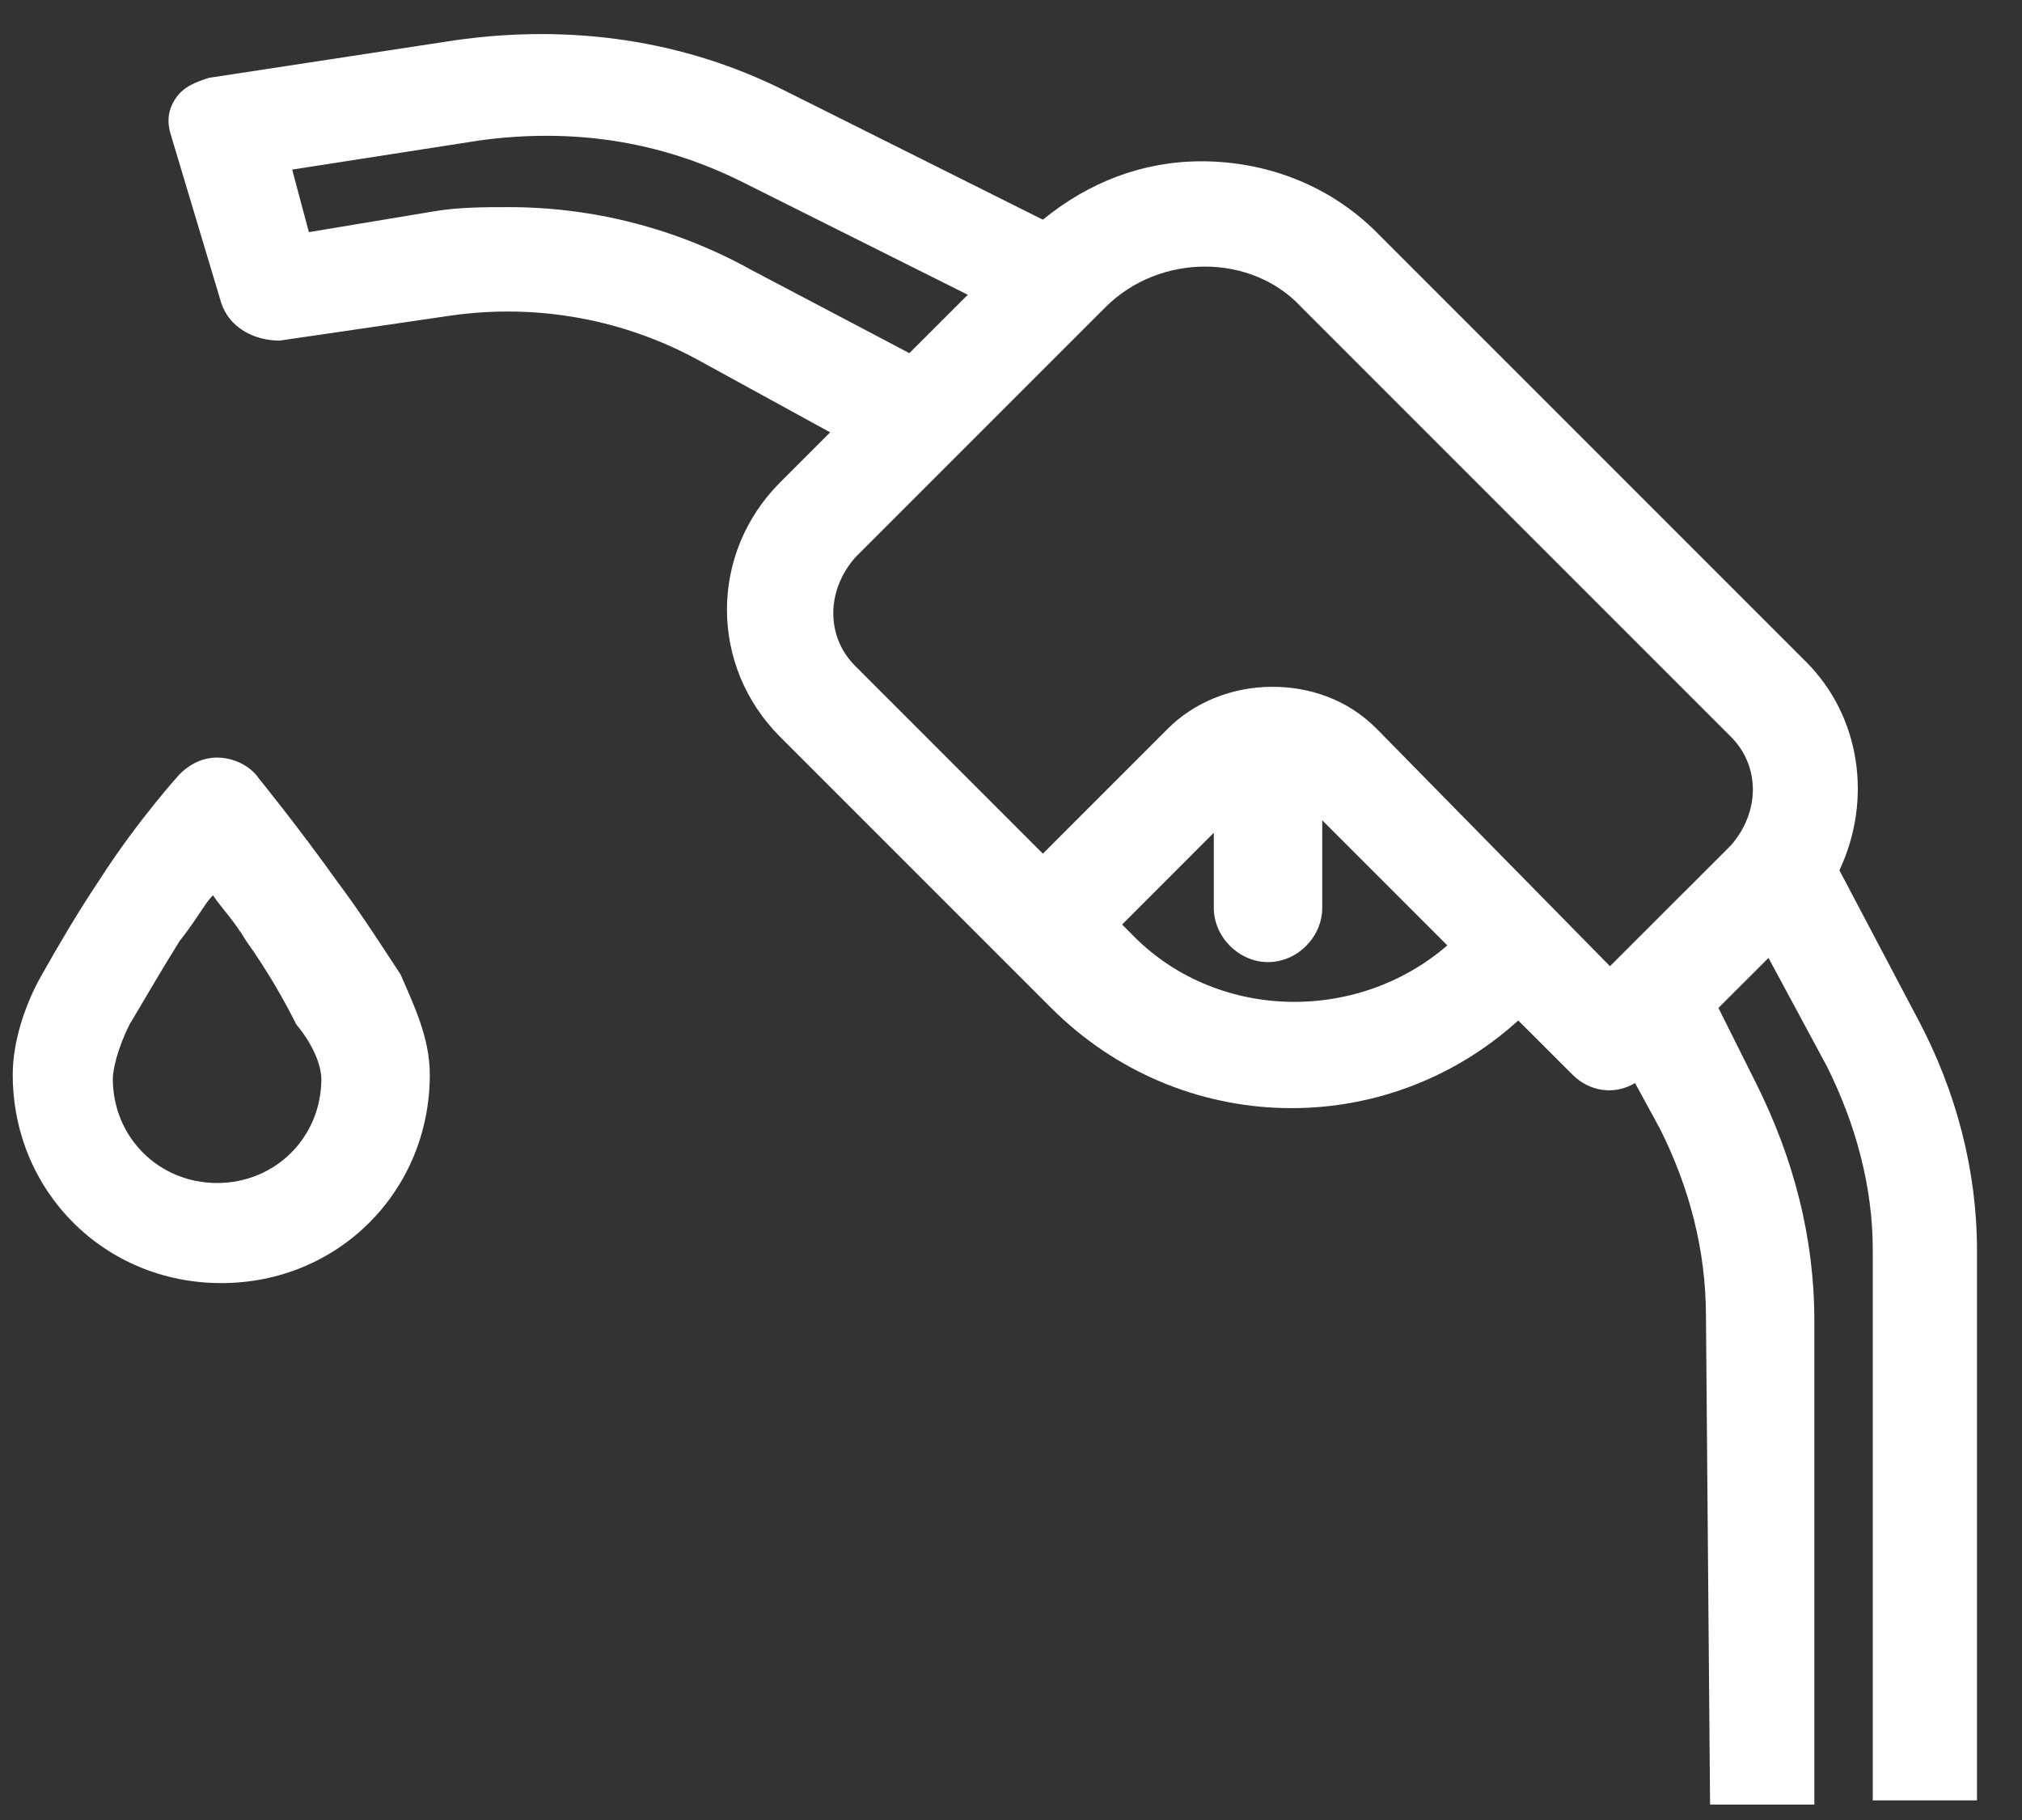
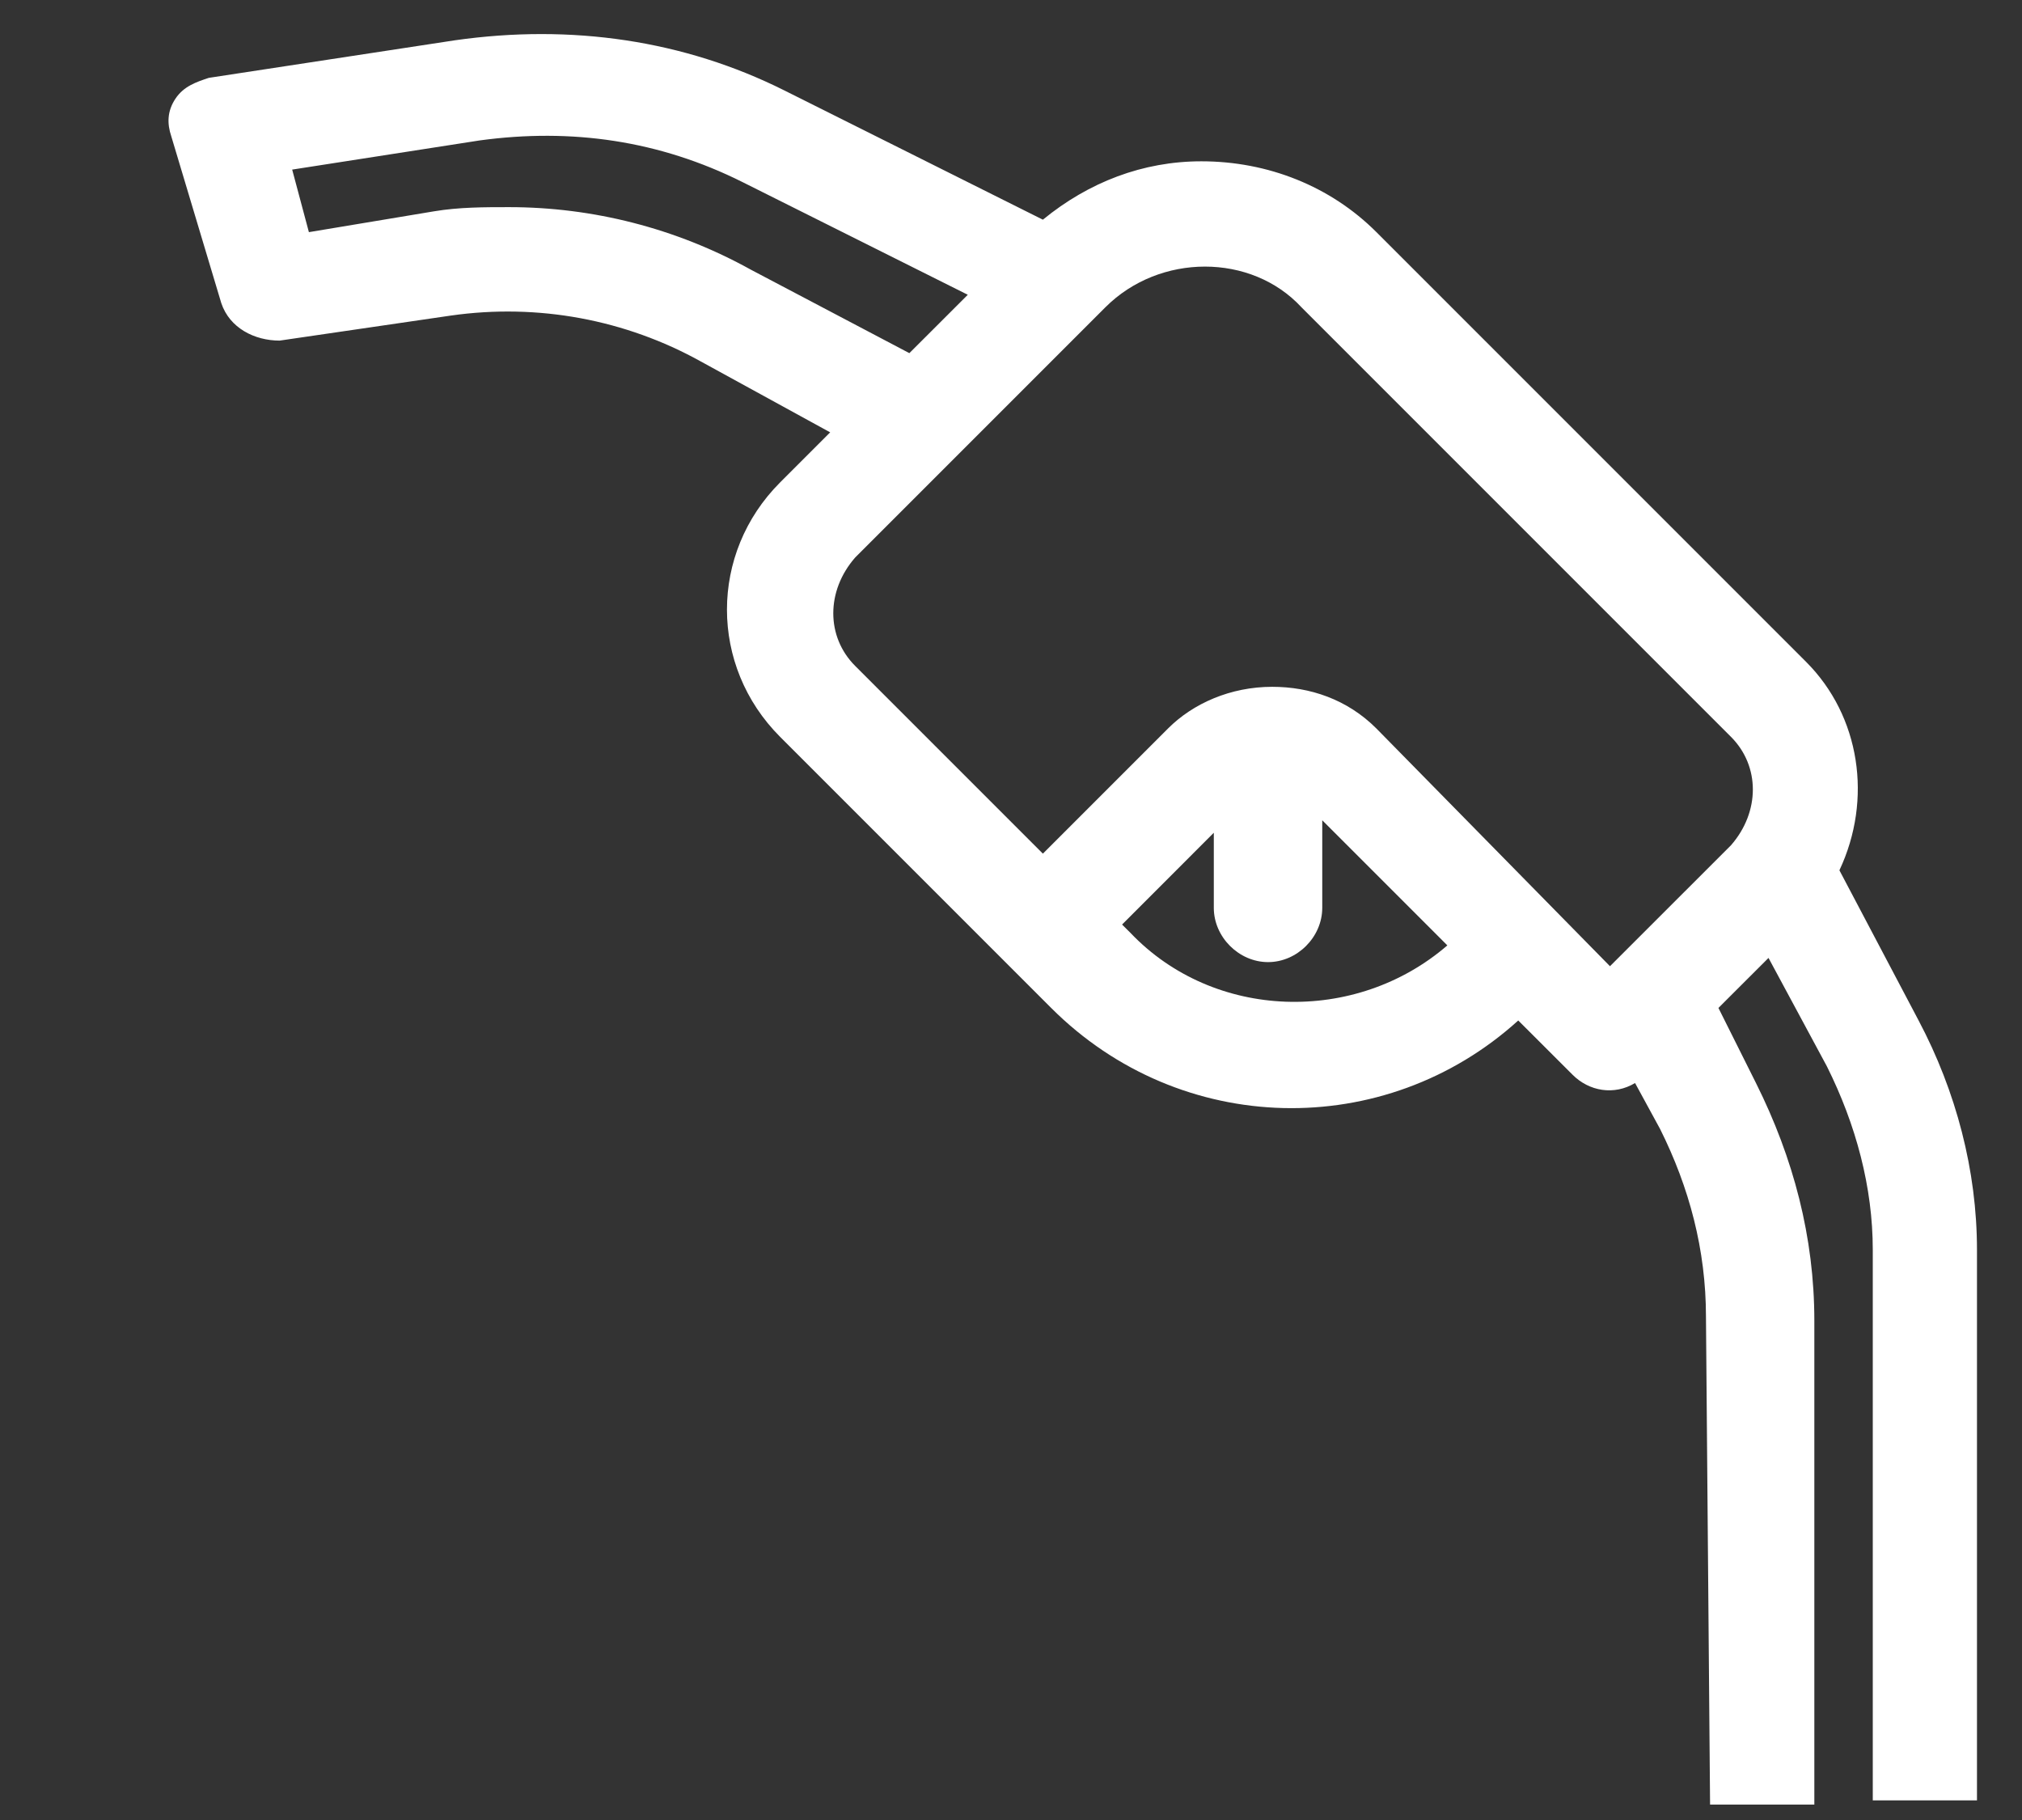
<svg xmlns="http://www.w3.org/2000/svg" width="30" height="27" viewBox="0 0 30 27" fill="none">
  <rect x="0" y="0" width="30" height="27" fill="#333333" stroke="none" />
  <path d="M28.466 15.139L27.291 12.911C27.786 11.859 27.6 10.622 26.796 9.818L20.422 3.444C19.742 2.764 18.814 2.393 17.824 2.393C16.957 2.393 16.153 2.702 15.473 3.259L11.636 1.341C10.151 0.598 8.481 0.351 6.748 0.598L3.098 1.155C2.912 1.217 2.726 1.279 2.603 1.464C2.479 1.65 2.479 1.836 2.541 2.021L3.283 4.496C3.407 4.868 3.778 5.053 4.149 5.053L6.686 4.682C7.986 4.496 9.285 4.744 10.399 5.363L12.317 6.414L11.574 7.157C10.523 8.209 10.523 9.879 11.574 10.931L15.596 14.953C17.514 16.871 20.546 16.933 22.526 15.139L23.331 15.943C23.578 16.191 23.949 16.253 24.259 16.067L24.63 16.748C25.063 17.614 25.311 18.542 25.311 19.532L25.372 26.771H26.919V19.594C26.919 18.356 26.61 17.181 26.053 16.067L25.496 14.953L26.239 14.211L27.105 15.819C27.538 16.686 27.786 17.614 27.786 18.542V26.709H29.332V18.542C29.332 17.366 29.023 16.191 28.466 15.139ZM18.009 12.354V13.468C18.009 13.901 18.381 14.273 18.814 14.273C19.247 14.273 19.618 13.901 19.618 13.468V12.169L21.474 14.025C20.113 15.201 18.009 15.139 16.772 13.839L16.648 13.716L18.009 12.354ZM25.682 12.54L23.887 14.334L20.422 10.808C19.989 10.374 19.433 10.189 18.876 10.189C18.257 10.189 17.7 10.436 17.329 10.808L15.473 12.664L12.688 9.879C12.255 9.446 12.255 8.766 12.688 8.271L16.401 4.558C17.205 3.754 18.566 3.754 19.309 4.558L25.682 10.931C26.115 11.364 26.115 12.045 25.682 12.54ZM11.141 4.001C10.027 3.383 8.79 3.073 7.553 3.073C7.181 3.073 6.81 3.073 6.439 3.135L4.583 3.444L4.335 2.516L7.119 2.083C8.481 1.898 9.78 2.083 11.018 2.702L14.359 4.373L13.492 5.239L11.141 4.001Z" fill="white" />
-   <path d="M5.016 13.095C4.397 12.229 3.84 11.548 3.84 11.548C3.716 11.363 3.469 11.239 3.221 11.239C2.974 11.239 2.788 11.363 2.664 11.486C2.664 11.486 2.046 12.167 1.489 13.033C1.118 13.59 0.87 14.023 0.623 14.457C0.375 14.89 0.189 15.447 0.189 15.941C0.189 17.674 1.551 19.035 3.283 19.035C5.016 19.035 6.377 17.674 6.377 15.941C6.377 15.385 6.129 14.89 5.944 14.457C5.696 14.085 5.387 13.59 5.016 13.095ZM4.768 16.003C4.768 16.87 4.088 17.55 3.221 17.55C2.355 17.55 1.674 16.87 1.674 16.003C1.674 15.88 1.736 15.57 1.922 15.199C2.108 14.89 2.355 14.457 2.664 13.961C2.912 13.652 3.036 13.405 3.159 13.281C3.283 13.466 3.469 13.652 3.654 13.961C3.964 14.395 4.211 14.828 4.397 15.199C4.706 15.57 4.768 15.88 4.768 16.003Z" fill="white" />
</svg>